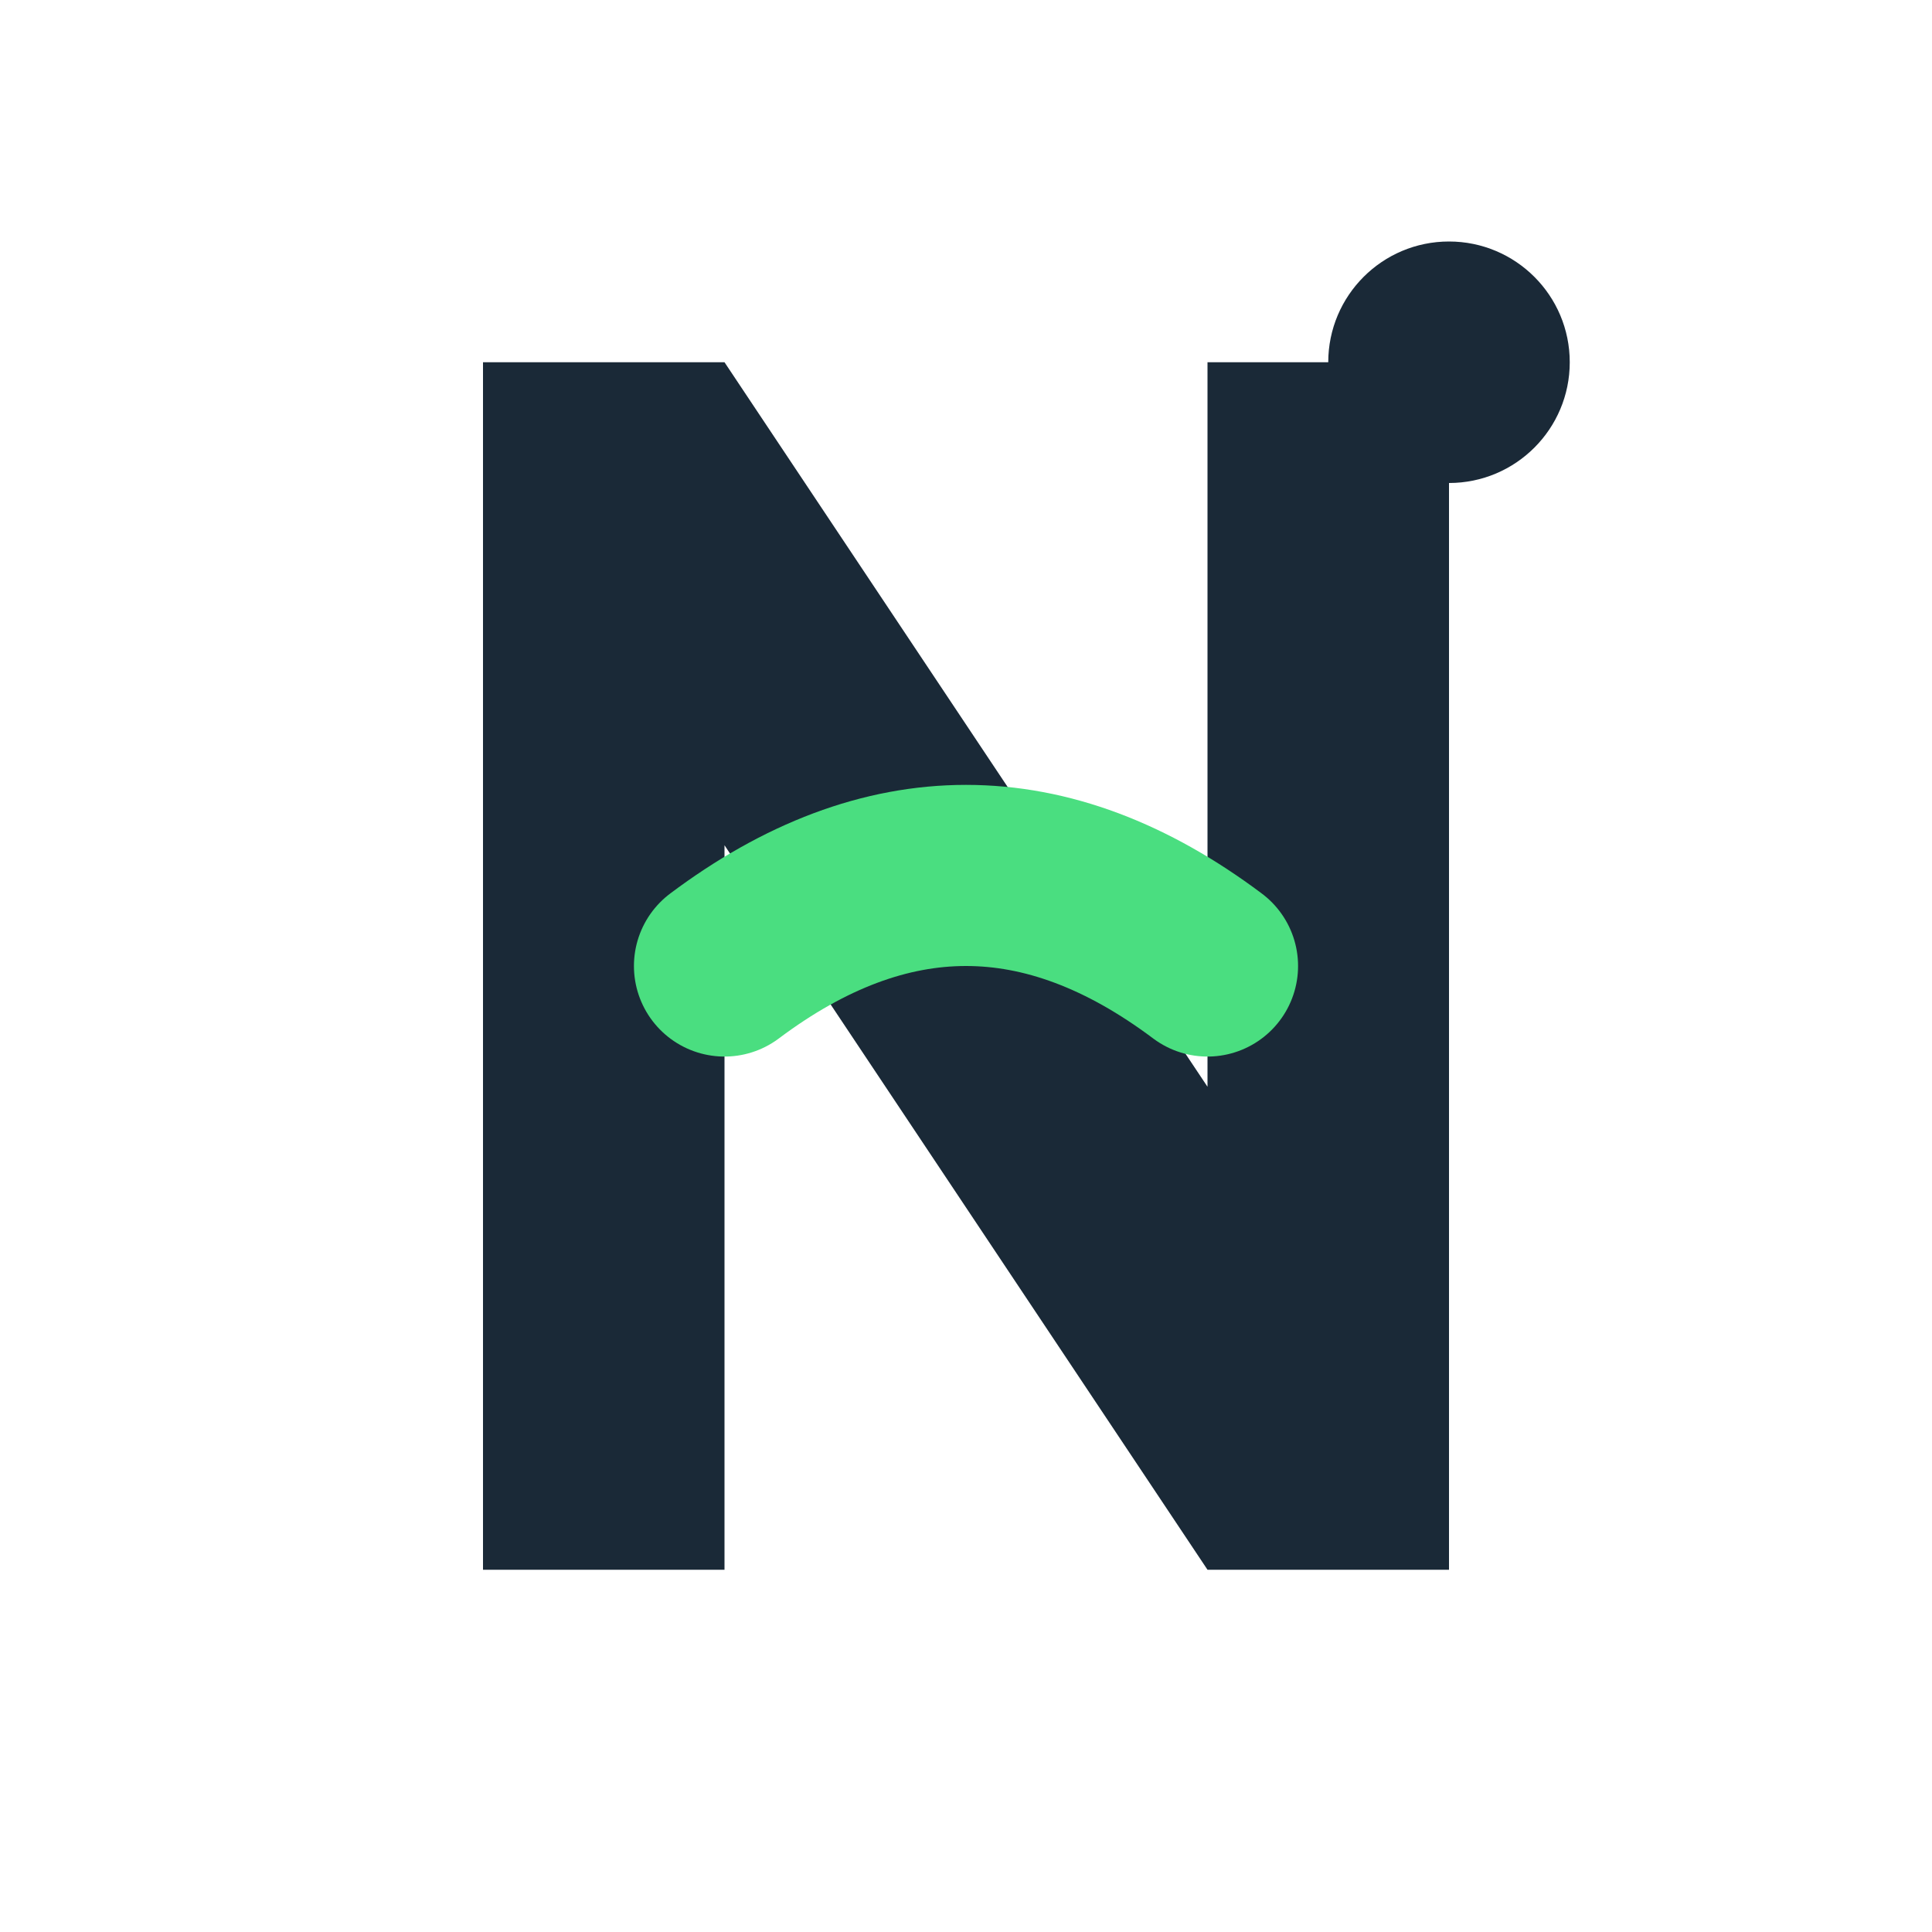
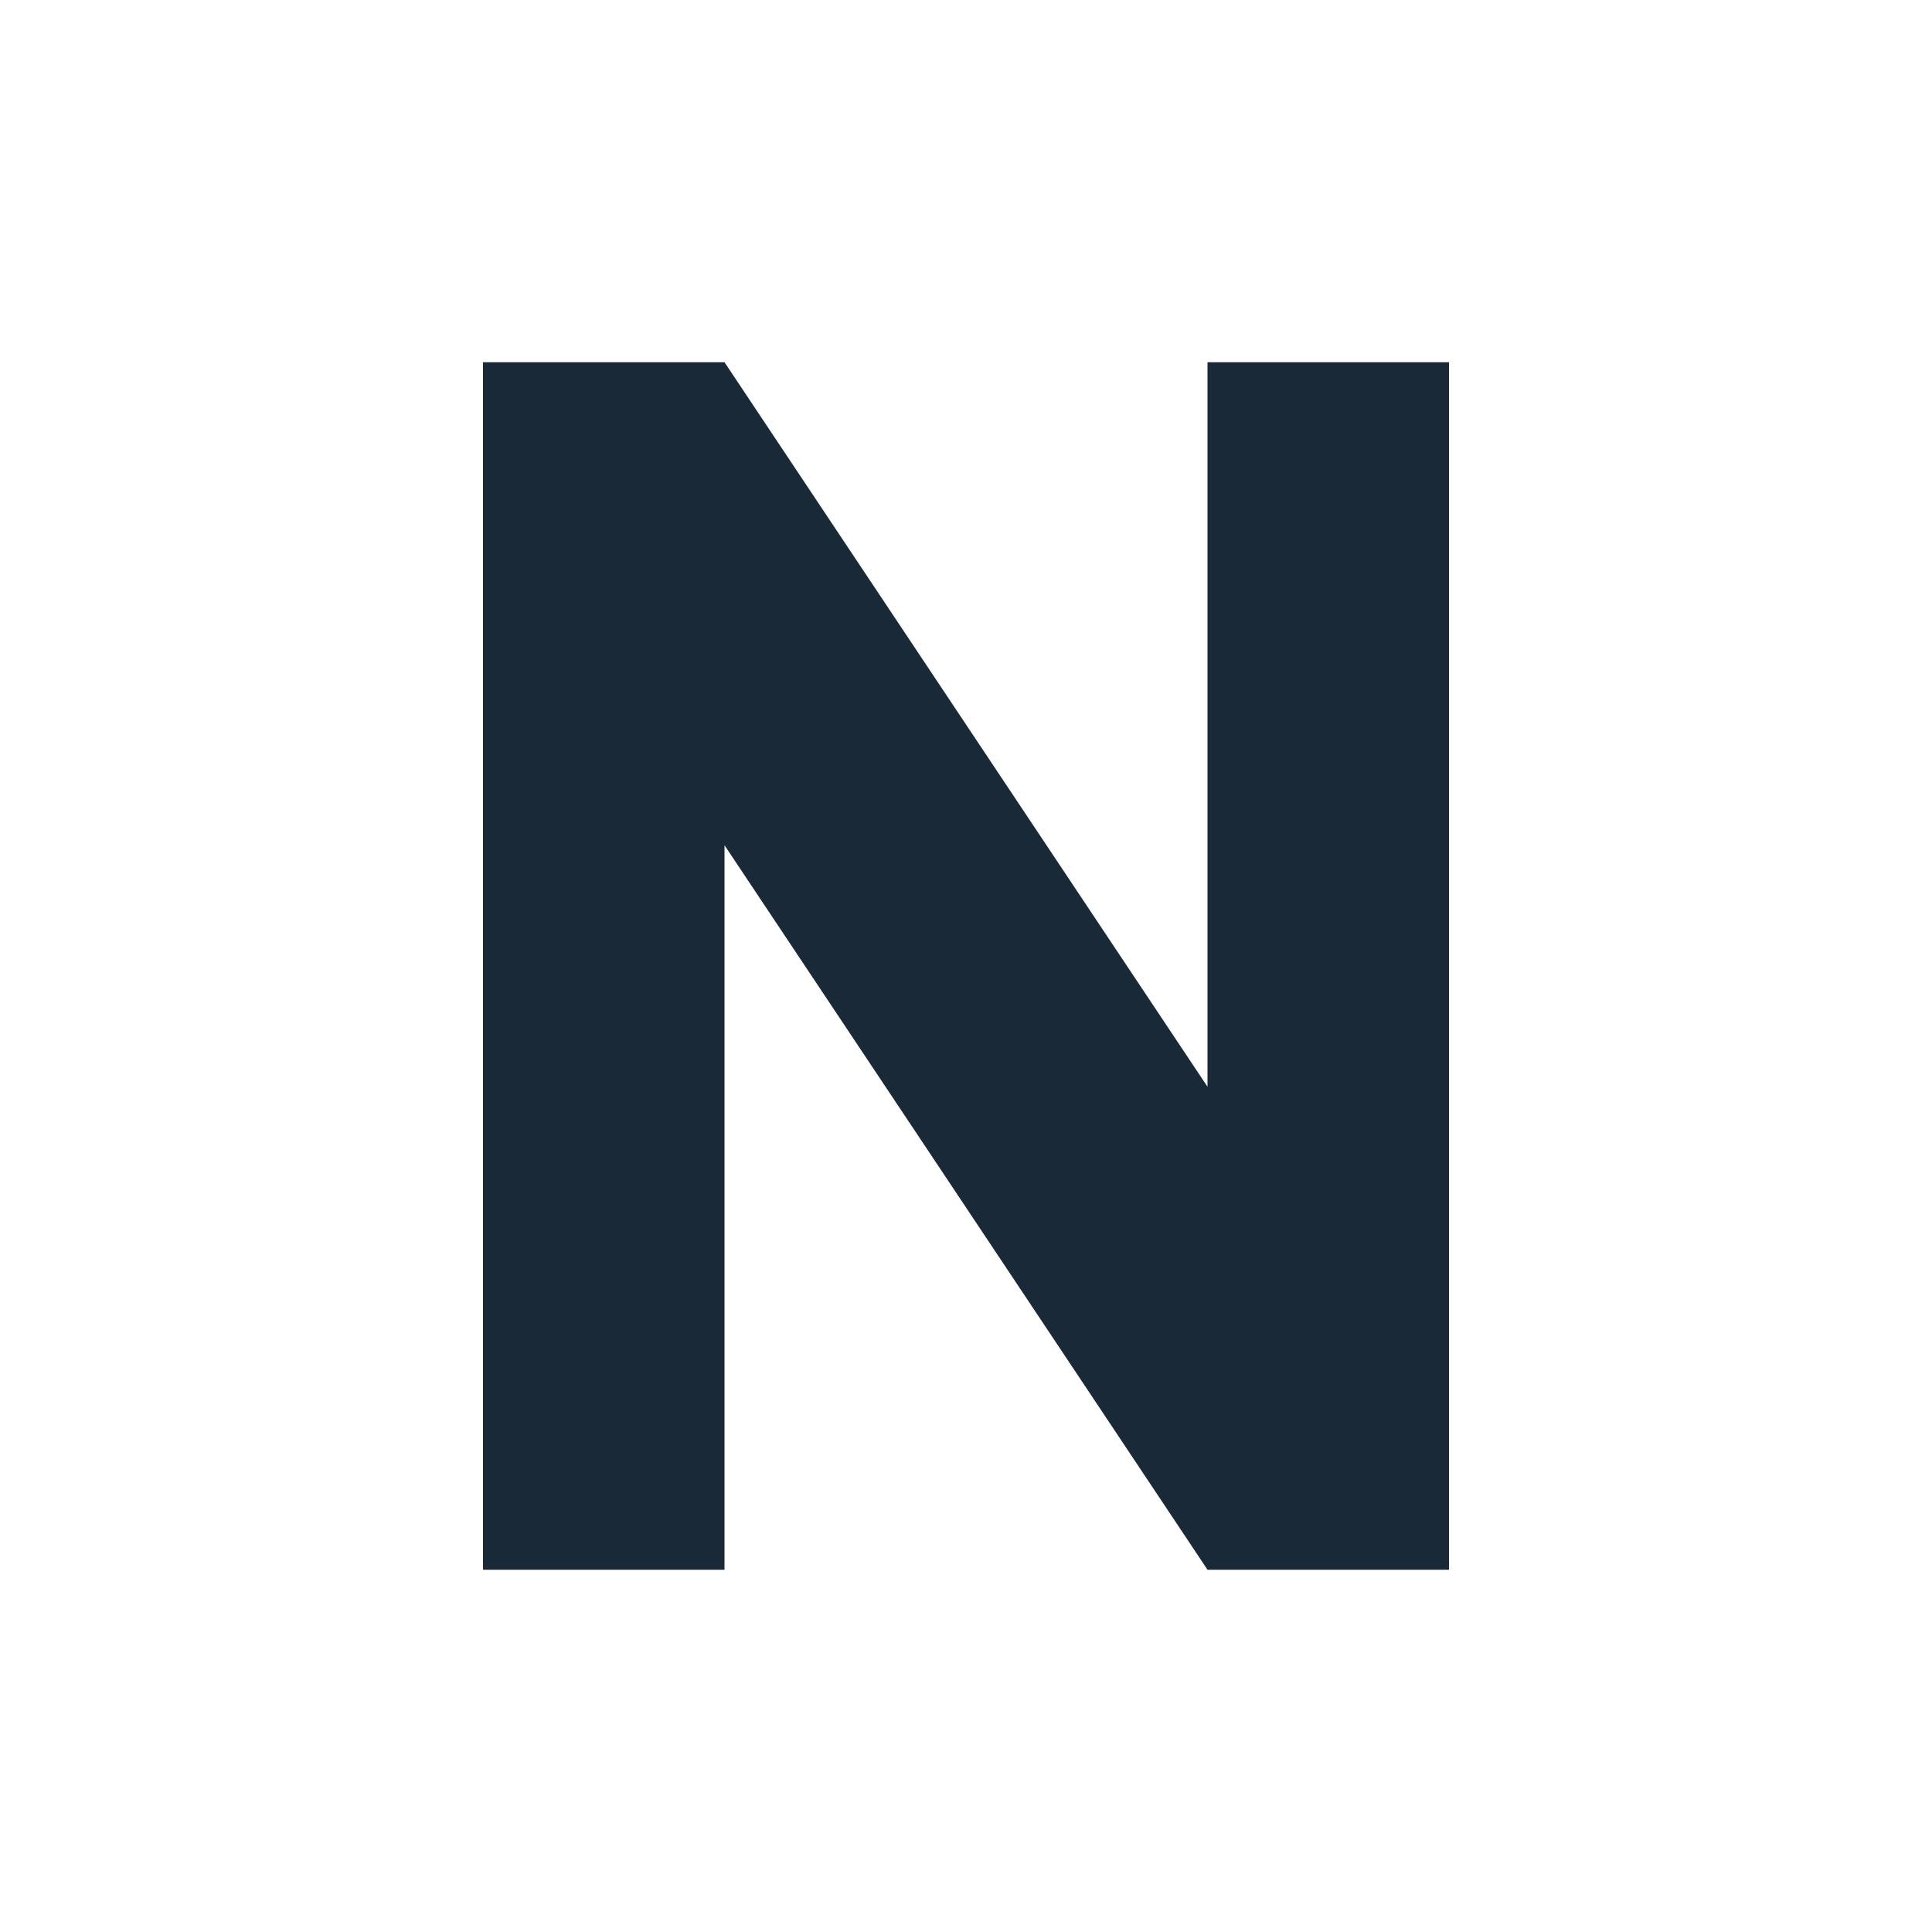
<svg xmlns="http://www.w3.org/2000/svg" viewBox="0 0 32 32">
  <path d="M8 6 L8 26 L12 26 L12 14 L20 26 L24 26 L24 6 L20 6 L20 18 L12 6 Z" fill="#1a2937" />
-   <path d="M12 16 Q16 13 20 16" stroke="#4ade80" stroke-width="3" fill="none" stroke-linecap="round" />
-   <circle cx="24" cy="6" r="2" fill="#1a2937" />
</svg>